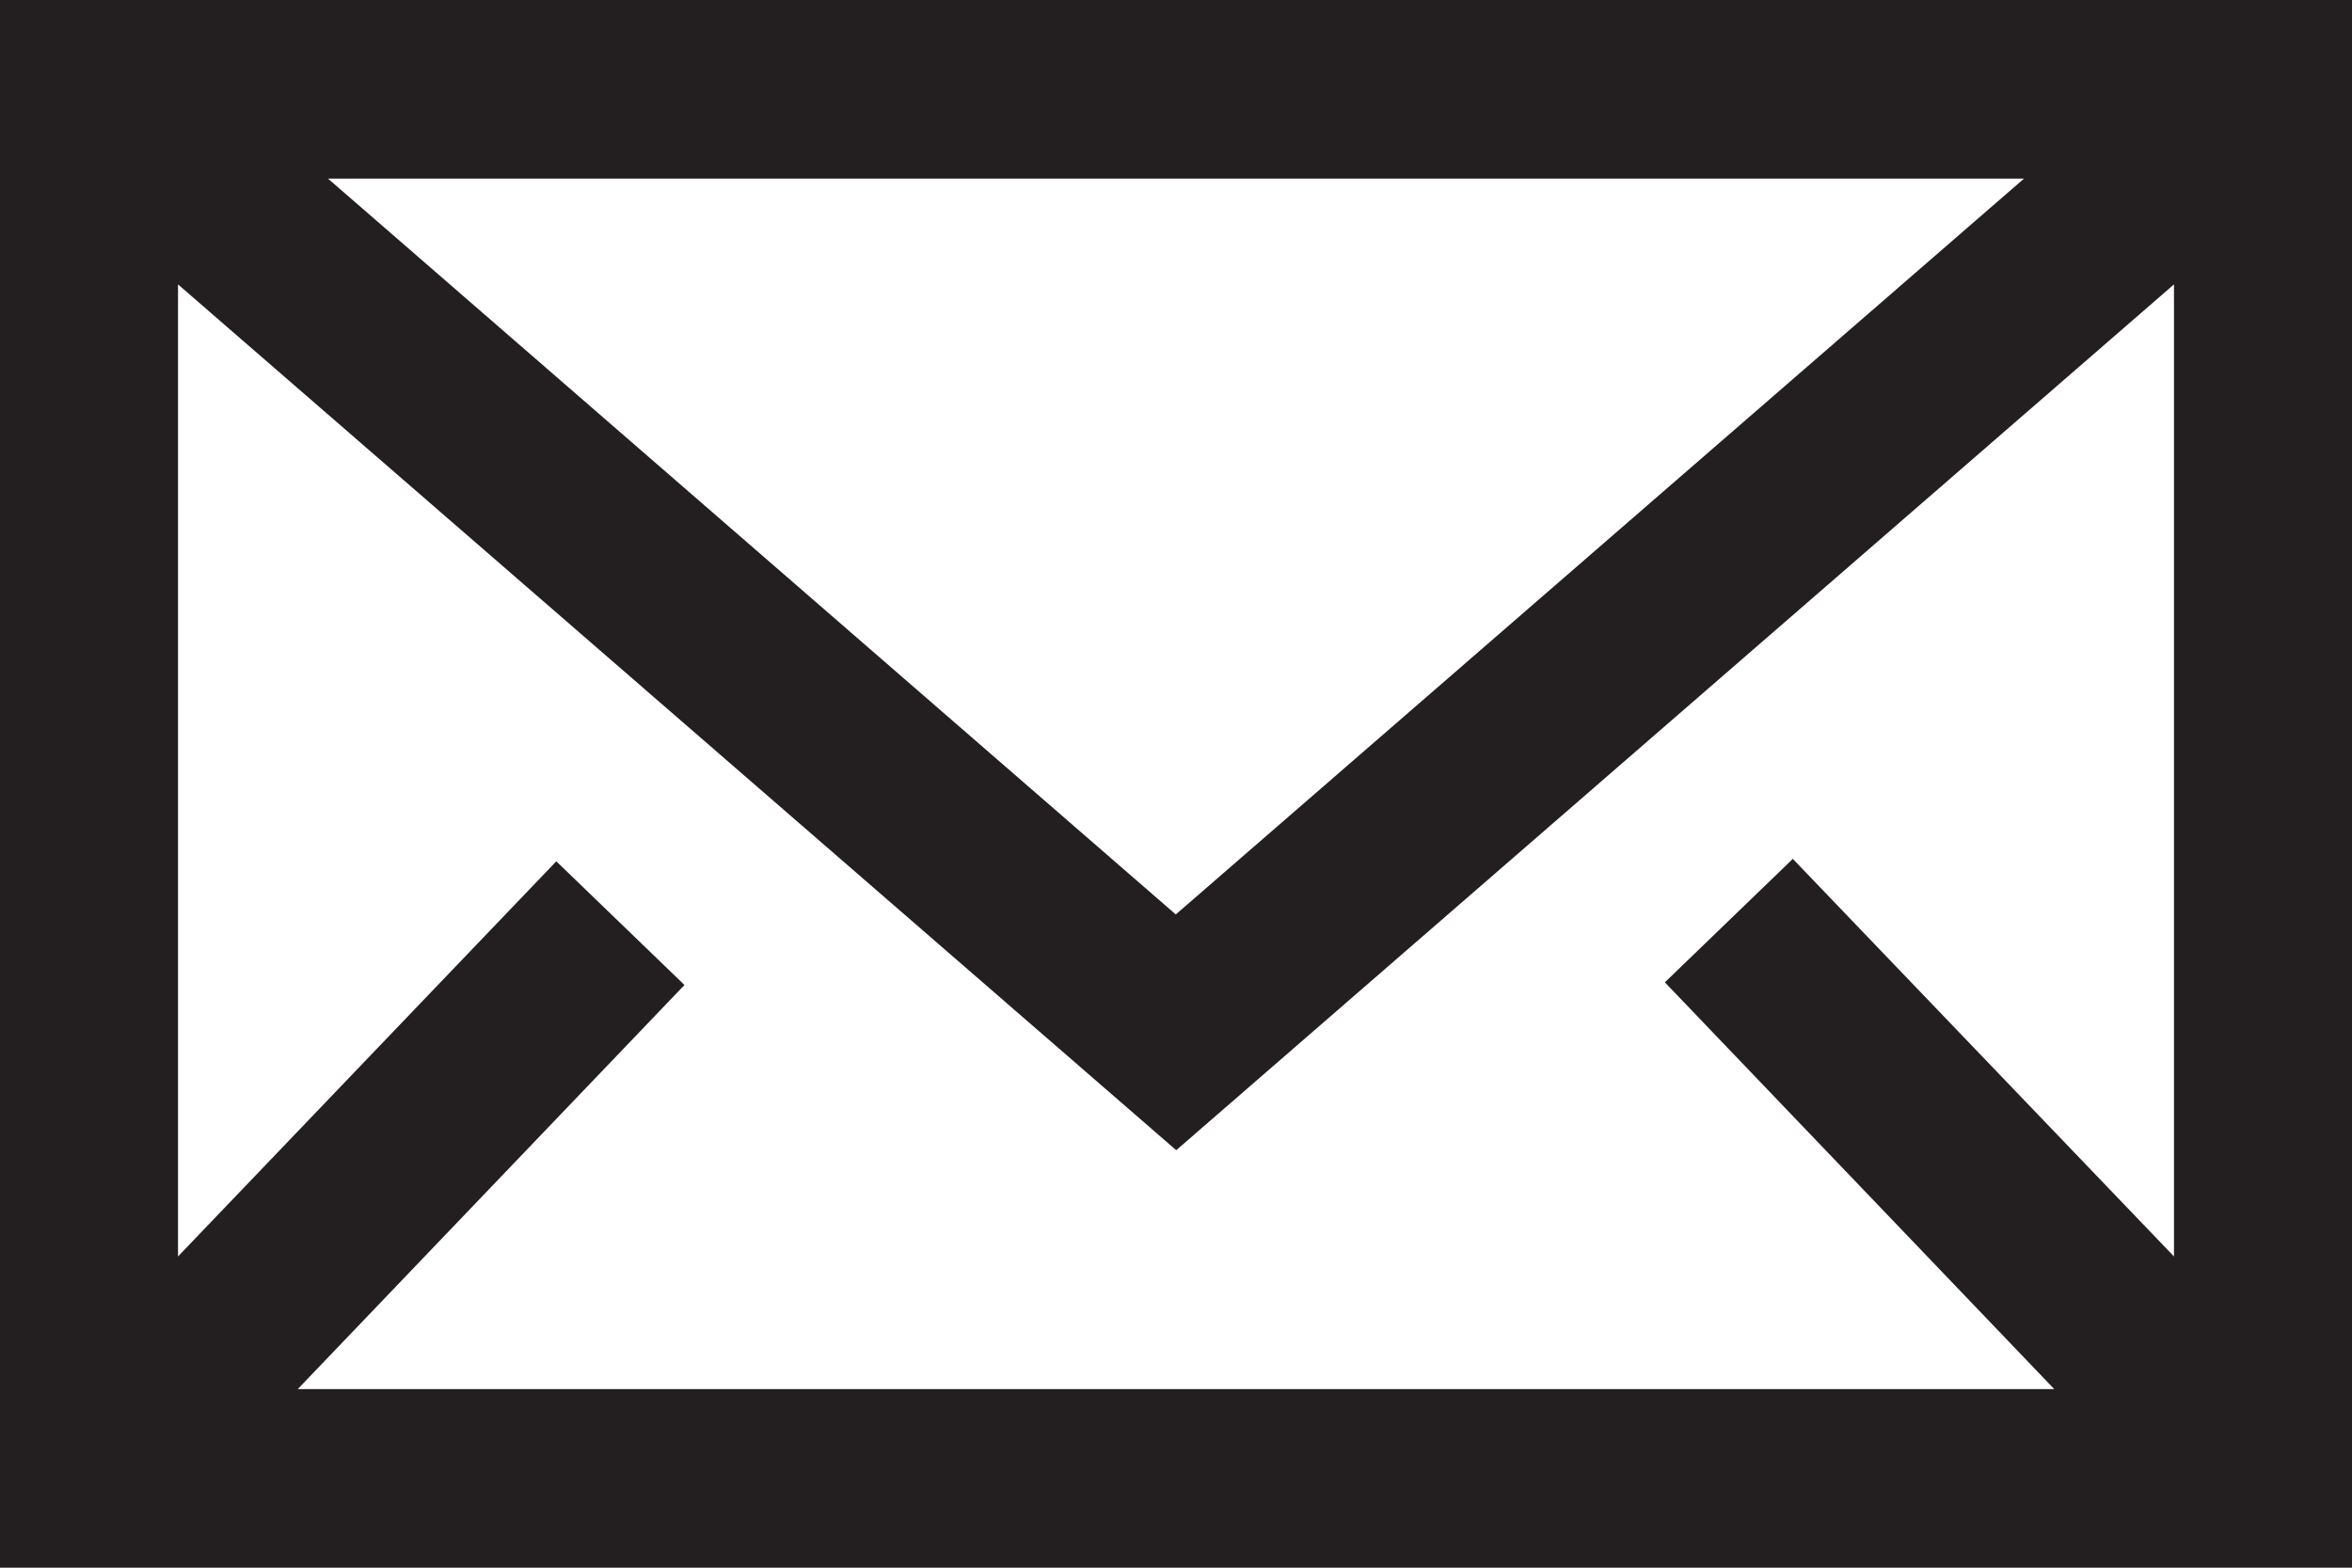
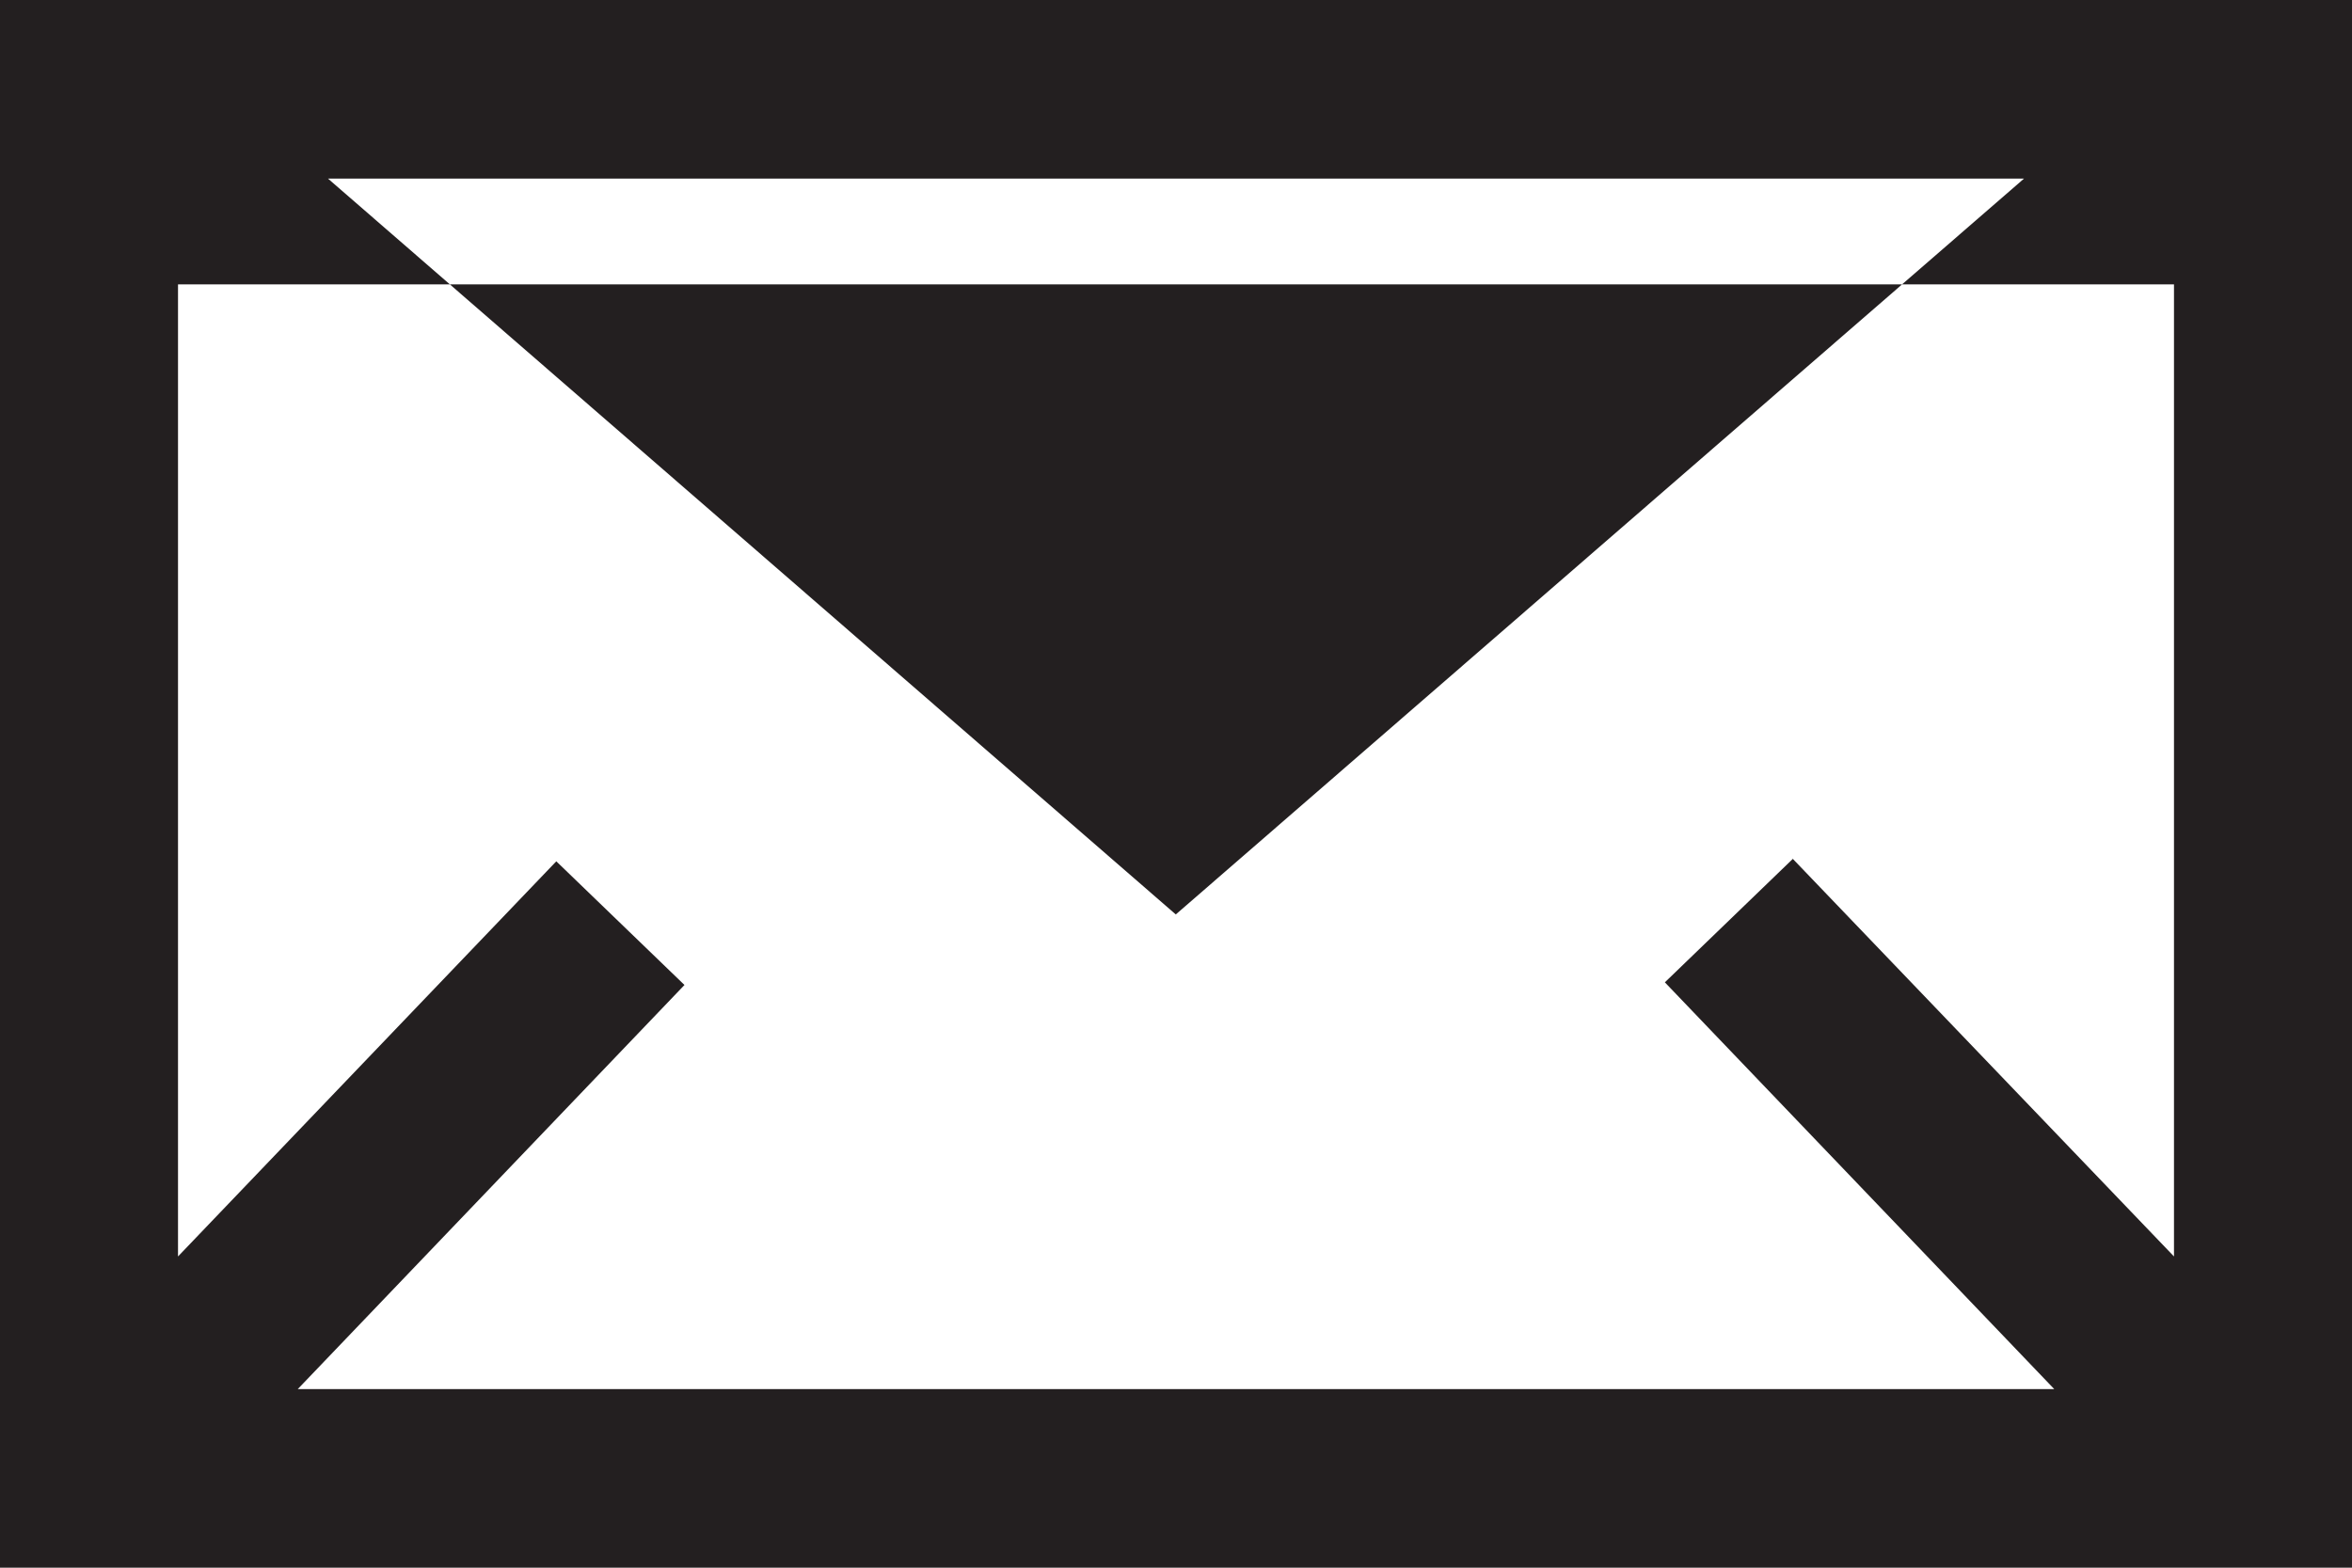
<svg xmlns="http://www.w3.org/2000/svg" width="54" height="36" viewBox="0 0 54 36" fill="none">
-   <path d="M0 0V36H54V0H0ZM41.167 19.718L38.224 22.558L47.164 31.899H6.836L15.715 22.619L12.772 19.779L4.087 28.853V6.531L27.005 26.413L49.913 6.531V28.853L41.157 19.718H41.167ZM7.53 4.101H46.47L26.995 20.999L7.53 4.101Z" fill="#231F20" />
+   <path d="M0 0V36H54V0H0ZM41.167 19.718L38.224 22.558L47.164 31.899H6.836L15.715 22.619L12.772 19.779L4.087 28.853V6.531L49.913 6.531V28.853L41.157 19.718H41.167ZM7.53 4.101H46.47L26.995 20.999L7.53 4.101Z" fill="#231F20" />
</svg>